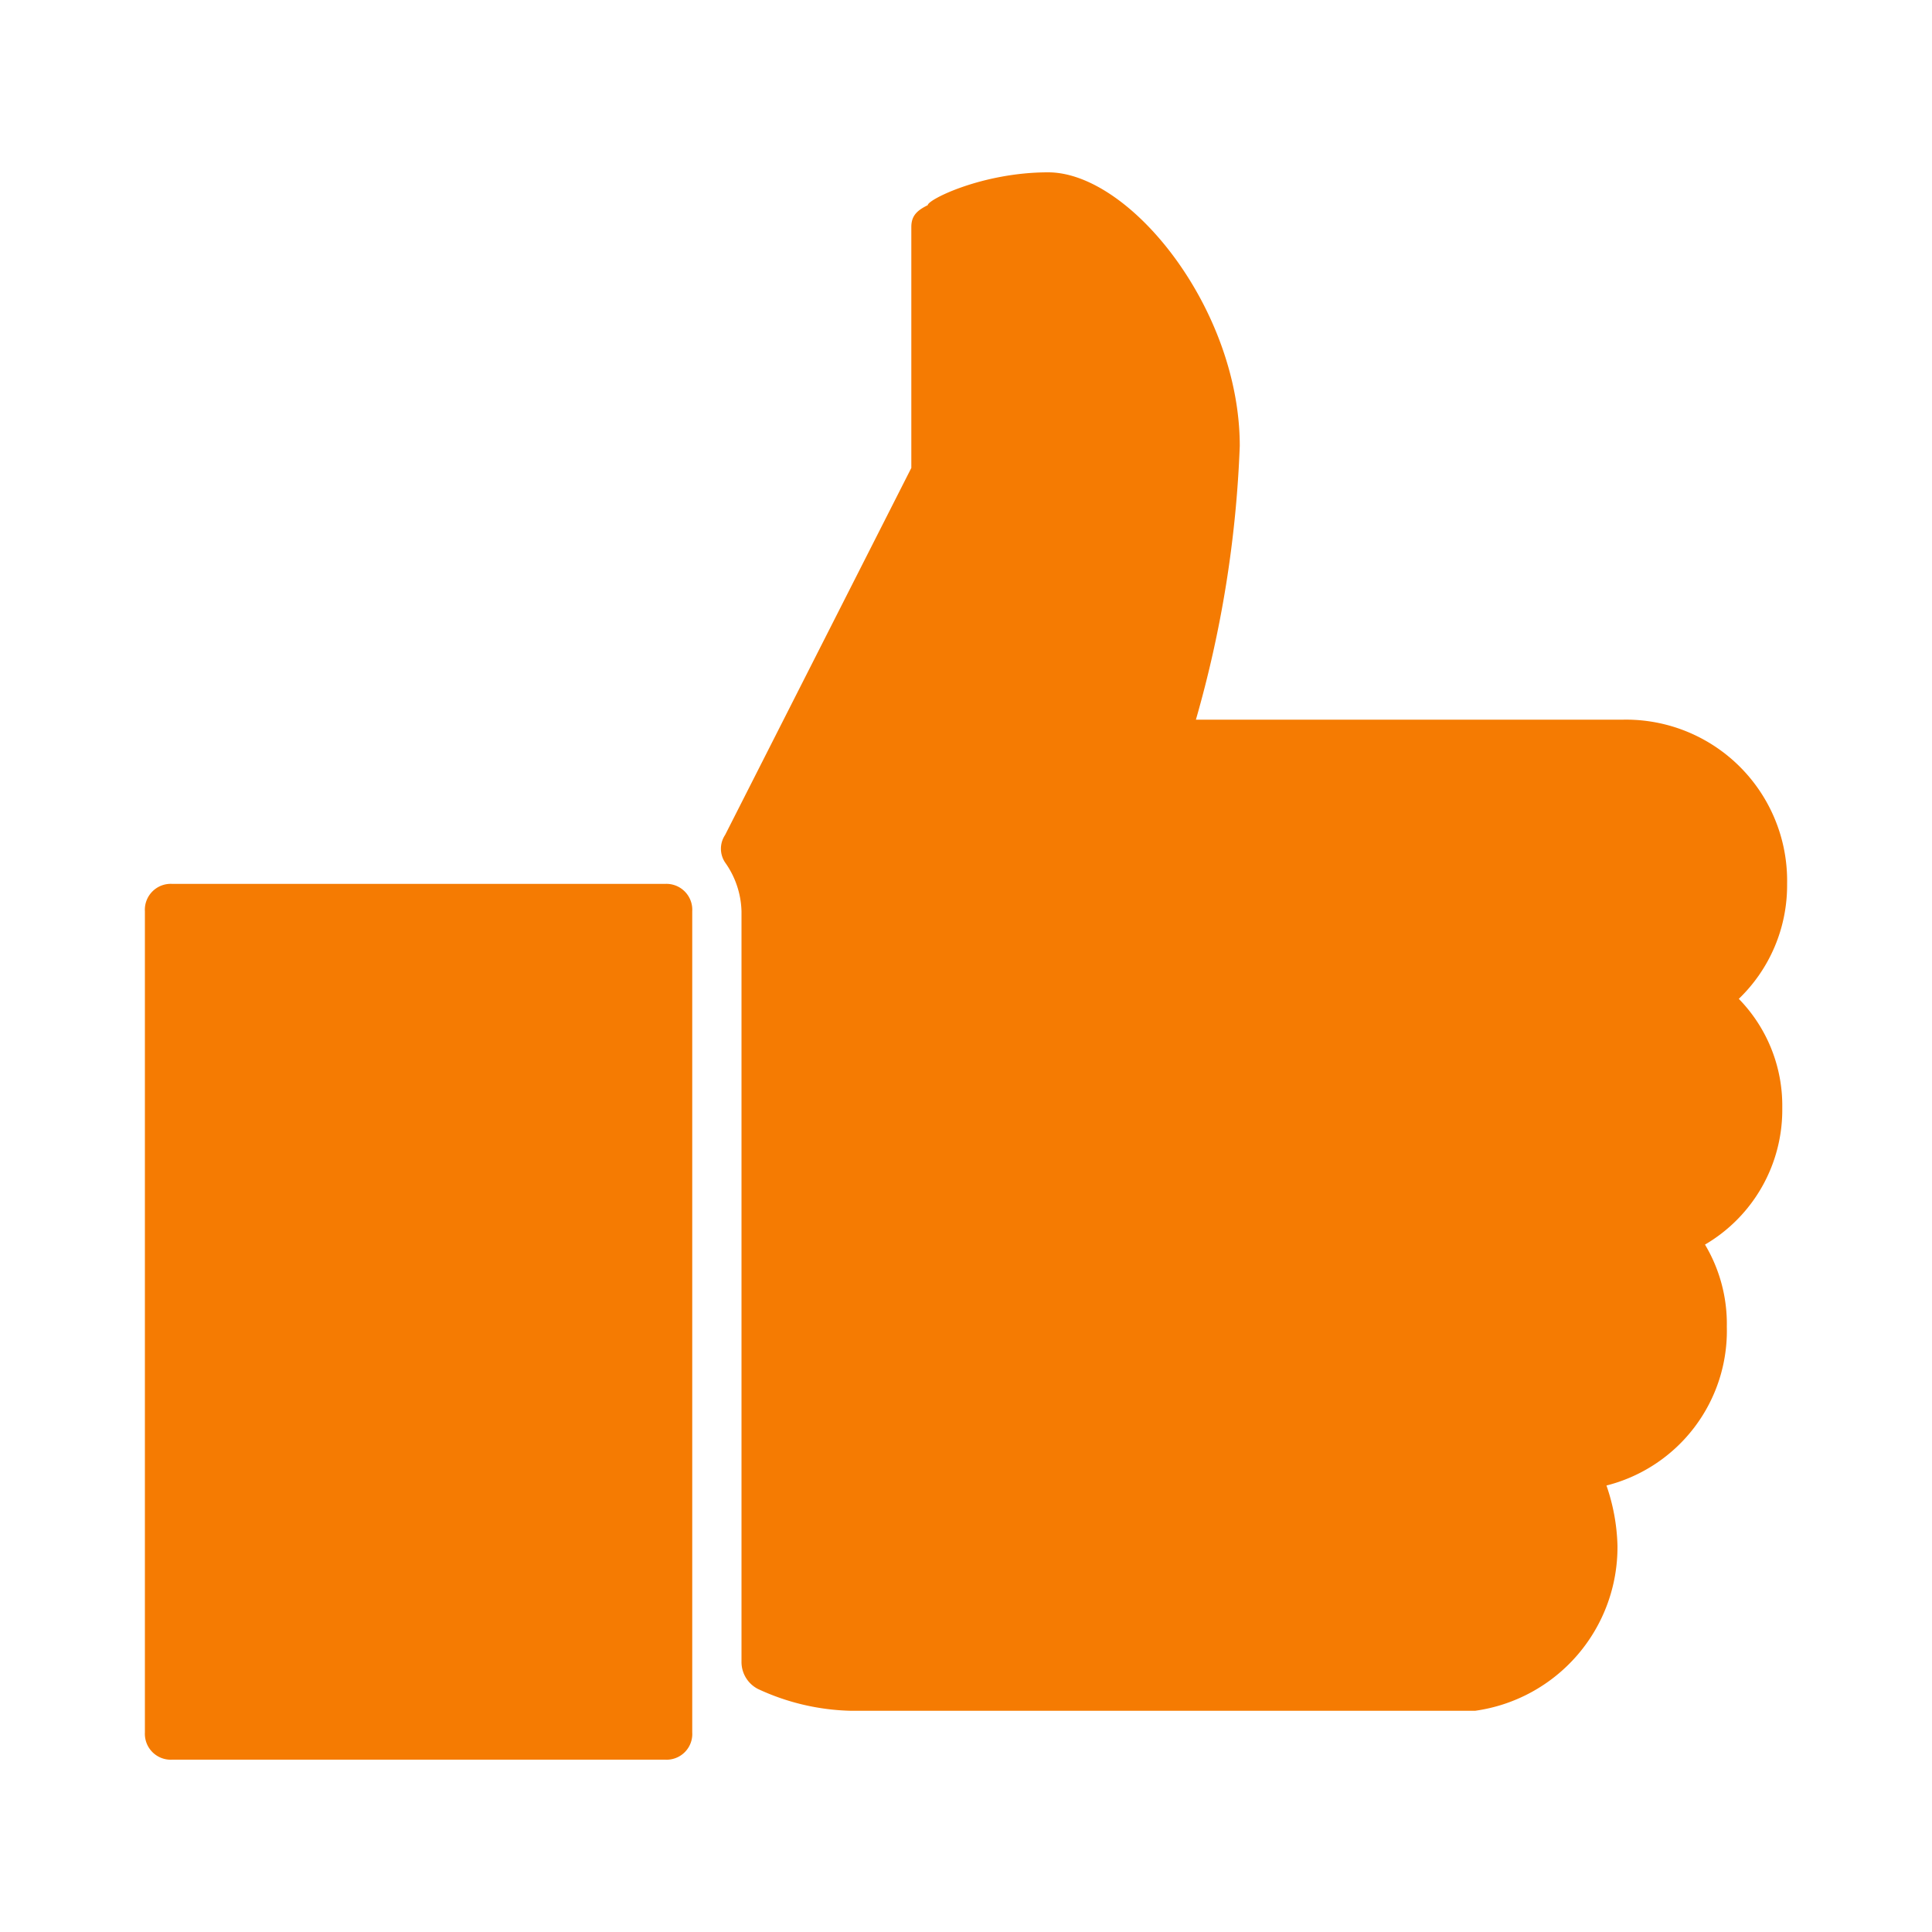
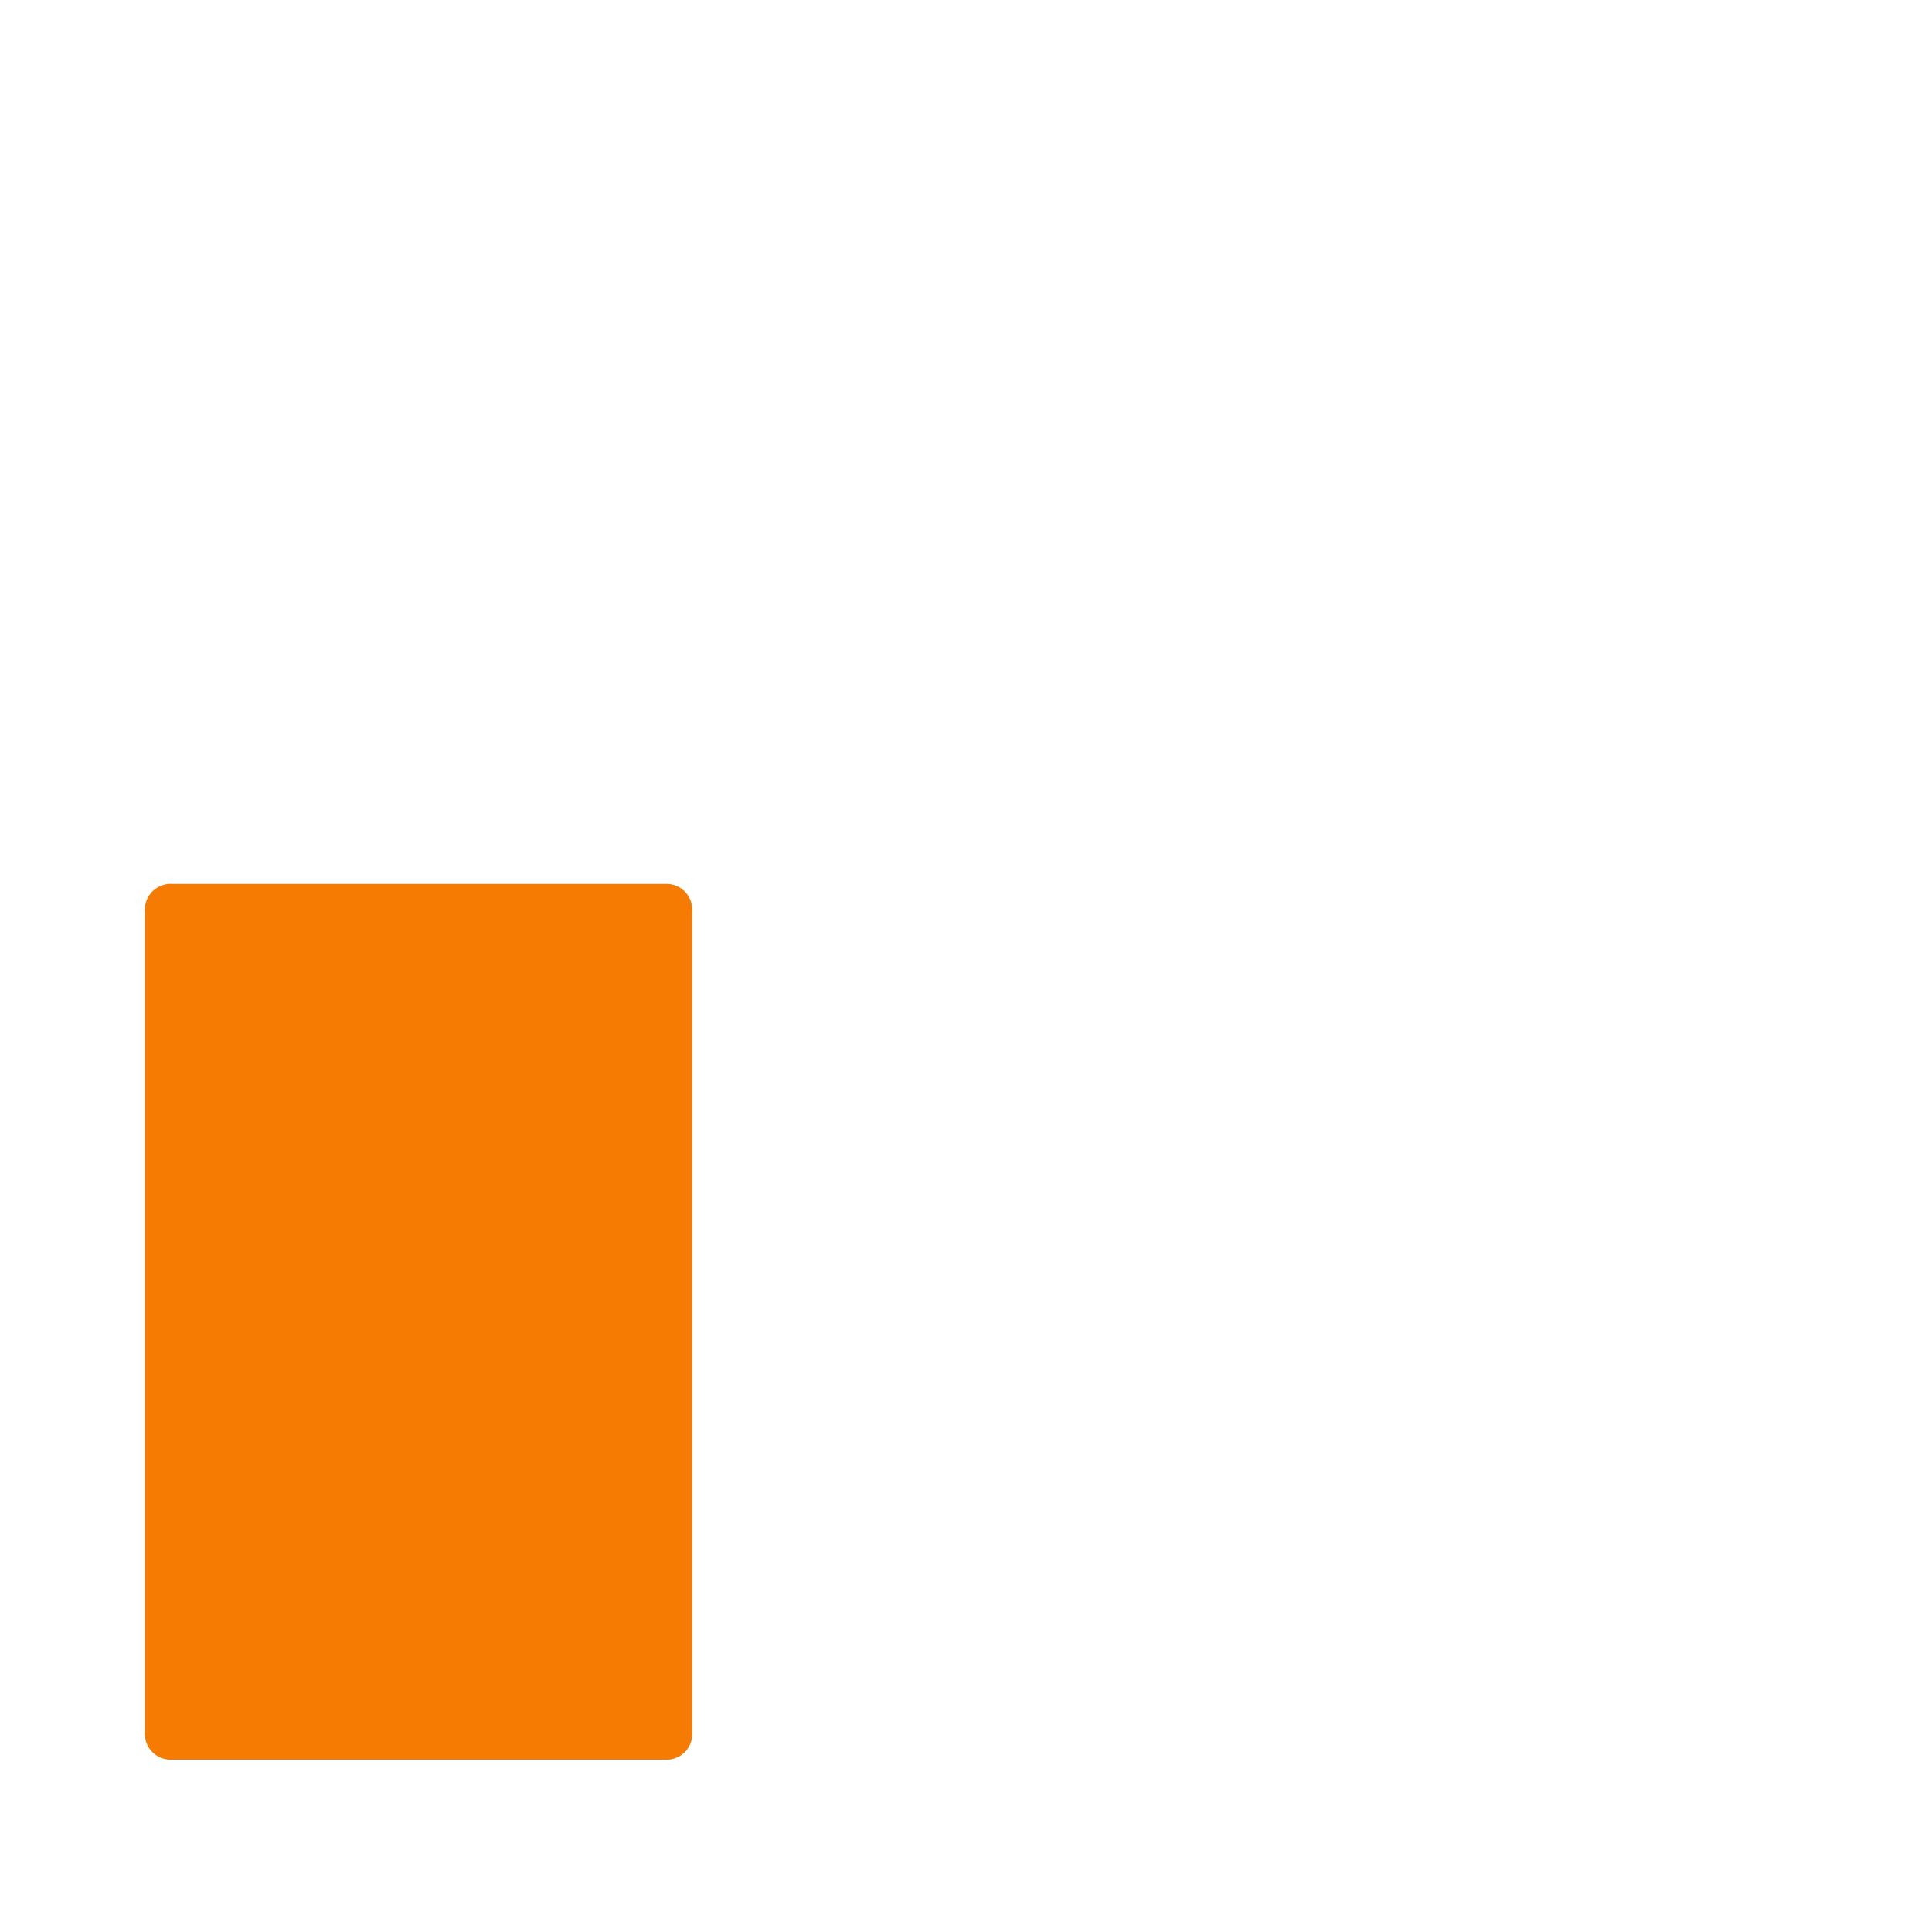
<svg xmlns="http://www.w3.org/2000/svg" width="100" height="100" viewBox="0 0 100 100">
-   <path d="M92.5,45.75a8.34,8.34,0,0,0-8.5-8.5H61.9a59.24,59.24,0,0,0,2.27-14.17c0-7.08-5.67-14.16-9.92-14.16-3.4,0-6.23,1.41-6.23,1.7-.57.28-.85.56-.85,1.13V24.22l-9.64,19a1.28,1.28,0,0,0,0,1.42,4.54,4.54,0,0,1,.85,2.55V86a1.57,1.57,0,0,0,.85,1.42,12,12,0,0,0,4.82,1.13h32.3A8.55,8.55,0,0,0,83.72,80a10.26,10.26,0,0,0-.57-3.11,8.26,8.26,0,0,0,6.23-8.22,8,8,0,0,0-1.13-4.25,8.08,8.08,0,0,0,4-7.08A7.91,7.91,0,0,0,90,51.7,8.15,8.15,0,0,0,92.5,45.75Z" fill="#f57b02" />
  <path d="M34.42,45.75H8.92A1.34,1.34,0,0,0,7.5,47.17v42.5a1.34,1.34,0,0,0,1.42,1.41h25.5a1.33,1.33,0,0,0,1.41-1.41V47.17A1.34,1.34,0,0,0,34.42,45.75Z" fill="#f57b02" />
</svg>